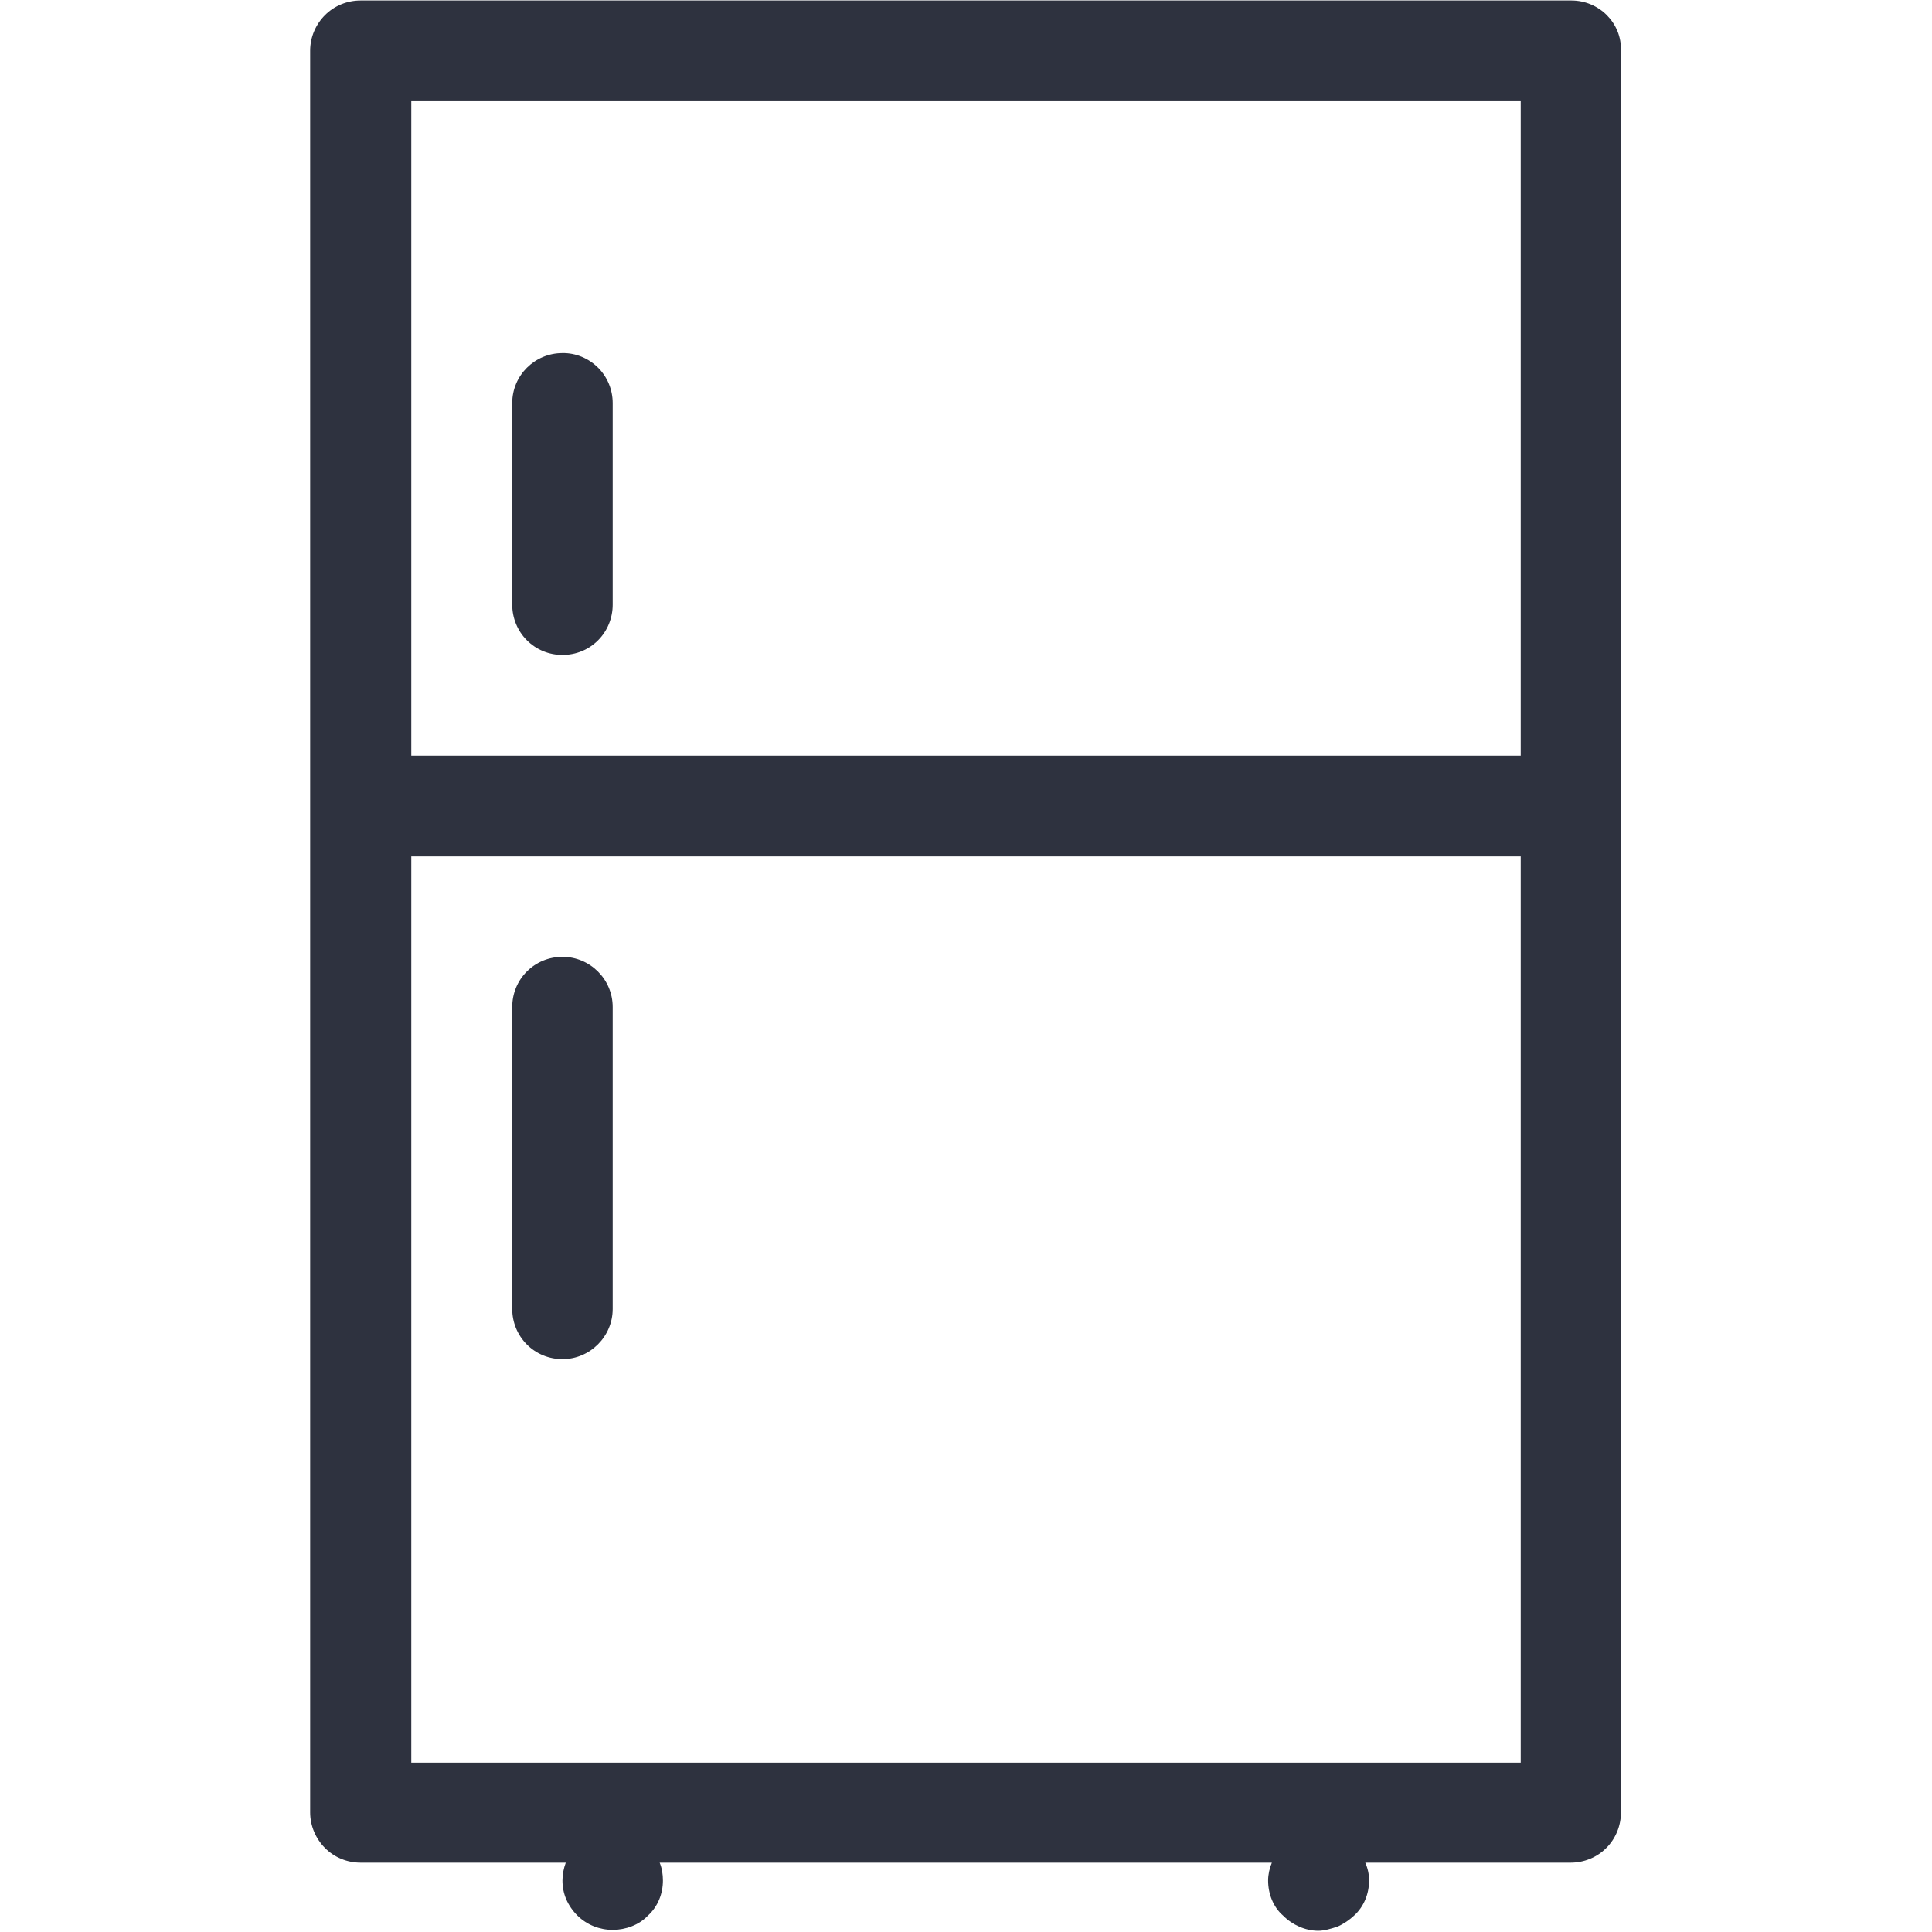
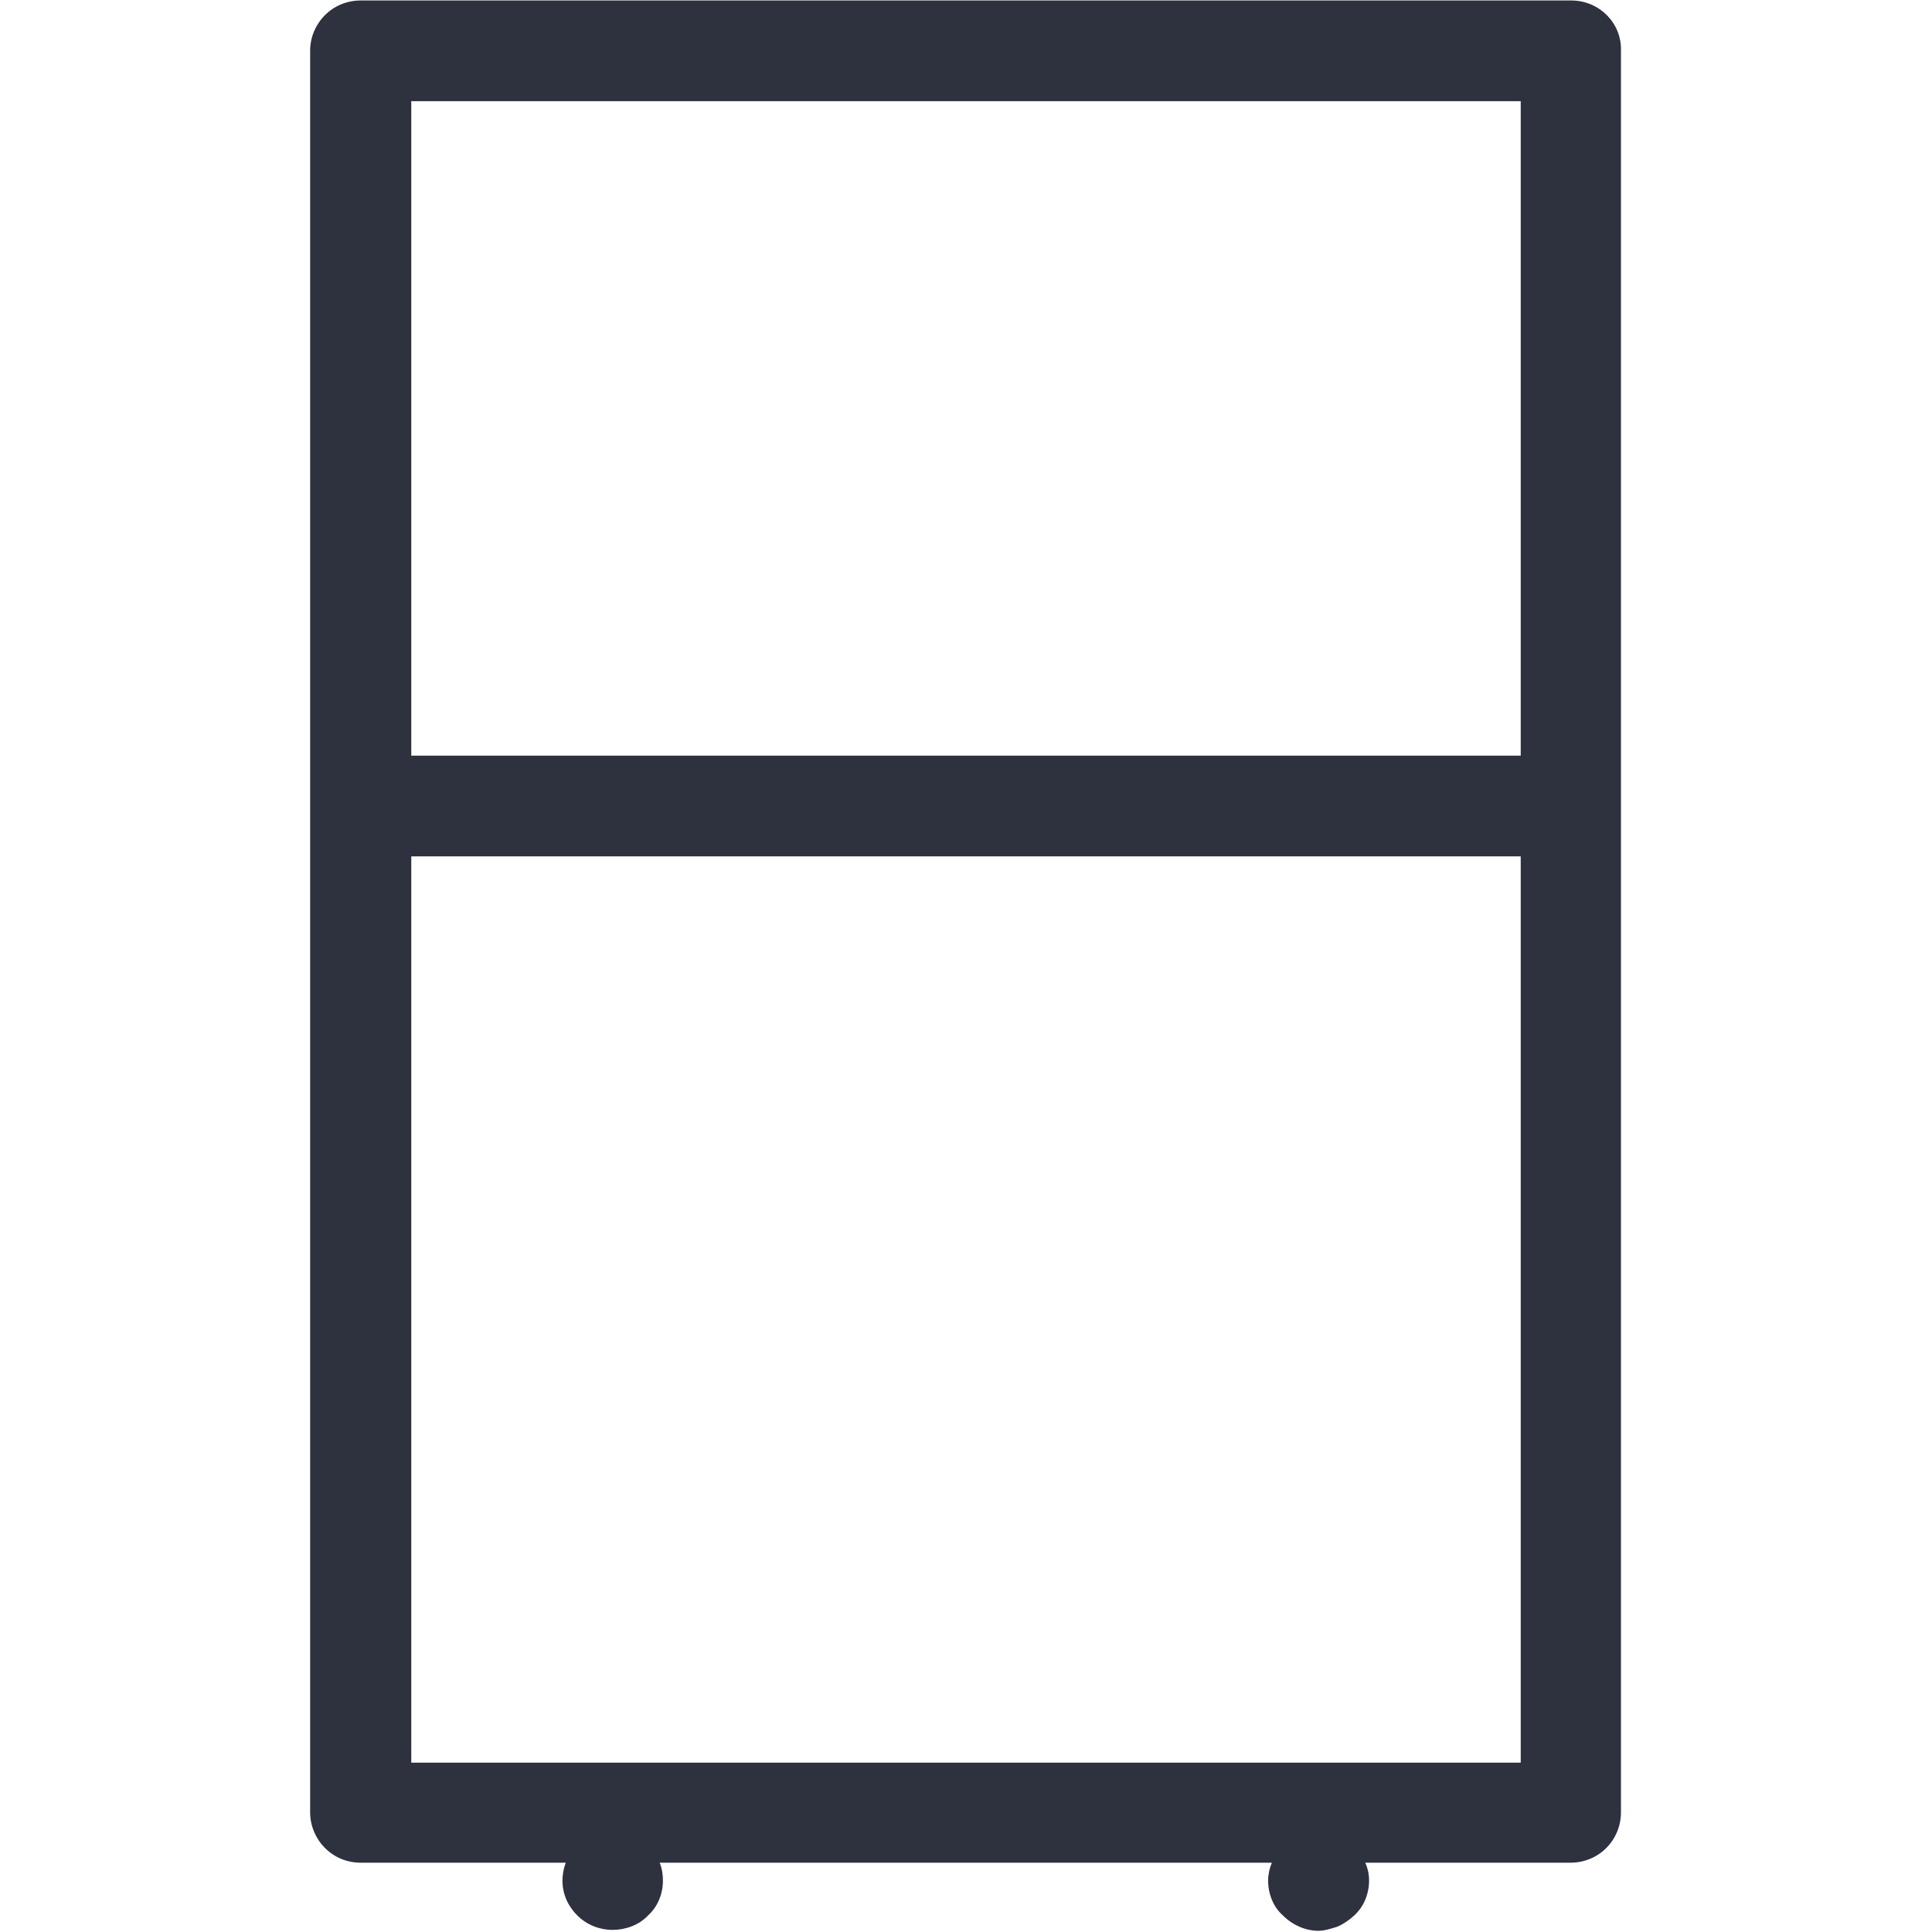
<svg xmlns="http://www.w3.org/2000/svg" width="32px" height="32px" viewBox="0 0 32 32" version="1.1">
  <g id="surface1">
    <path style=" stroke:none;fill-rule:nonzero;fill:rgb(18.039%,19.608%,24.706%);fill-opacity:1;" d="M 26.027 0.008 L 5.973 0.008 C 5.75 0.008 5.539 0.094 5.383 0.25 C 5.227 0.406 5.137 0.617 5.137 0.84 L 5.137 30.02 C 5.137 30.238 5.227 30.453 5.383 30.609 C 5.539 30.766 5.75 30.852 5.973 30.852 L 9.371 30.852 C 9.336 30.945 9.316 31.047 9.316 31.148 C 9.316 31.363 9.398 31.562 9.566 31.73 C 9.723 31.883 9.93 31.965 10.148 31.965 C 10.363 31.965 10.586 31.883 10.73 31.73 C 10.898 31.578 10.98 31.363 10.98 31.148 C 10.98 31.047 10.965 30.945 10.926 30.852 L 21.066 30.852 C 21.027 30.945 21.004 31.047 21.004 31.148 C 21.004 31.363 21.086 31.586 21.254 31.73 C 21.406 31.883 21.621 31.98 21.836 31.98 C 21.934 31.98 22.051 31.945 22.156 31.91 C 22.262 31.863 22.359 31.793 22.426 31.73 C 22.594 31.578 22.676 31.363 22.676 31.148 C 22.676 31.043 22.656 30.949 22.613 30.852 L 26.016 30.852 C 26.234 30.852 26.449 30.766 26.605 30.609 C 26.762 30.453 26.848 30.238 26.848 30.02 L 26.848 0.84 C 26.863 0.383 26.488 0.008 26.027 0.008 Z M 25.188 1.676 L 25.188 12.516 L 6.812 12.516 L 6.812 1.676 Z M 6.812 29.195 L 6.812 14.184 L 25.188 14.184 L 25.188 29.195 Z M 6.812 29.195 " />
-     <path style=" stroke:none;fill-rule:nonzero;fill:rgb(18.039%,19.608%,24.706%);fill-opacity:1;" d="M 9.316 15.848 C 9.094 15.848 8.883 15.934 8.727 16.09 C 8.57 16.246 8.484 16.457 8.484 16.68 L 8.484 21.68 C 8.484 21.902 8.57 22.113 8.727 22.27 C 8.883 22.426 9.094 22.512 9.316 22.512 C 9.773 22.512 10.148 22.137 10.148 21.68 L 10.148 16.68 C 10.148 16.219 9.773 15.848 9.316 15.848 Z M 9.316 10.848 C 9.539 10.848 9.75 10.762 9.906 10.605 C 10.062 10.449 10.148 10.234 10.148 10.016 L 10.148 6.676 C 10.148 6.457 10.062 6.246 9.906 6.09 C 9.75 5.934 9.535 5.844 9.316 5.848 C 8.855 5.848 8.484 6.219 8.484 6.676 L 8.484 10.016 C 8.484 10.234 8.57 10.449 8.727 10.605 C 8.883 10.762 9.094 10.848 9.316 10.848 Z M 9.316 10.848 " />
  </g>
</svg>